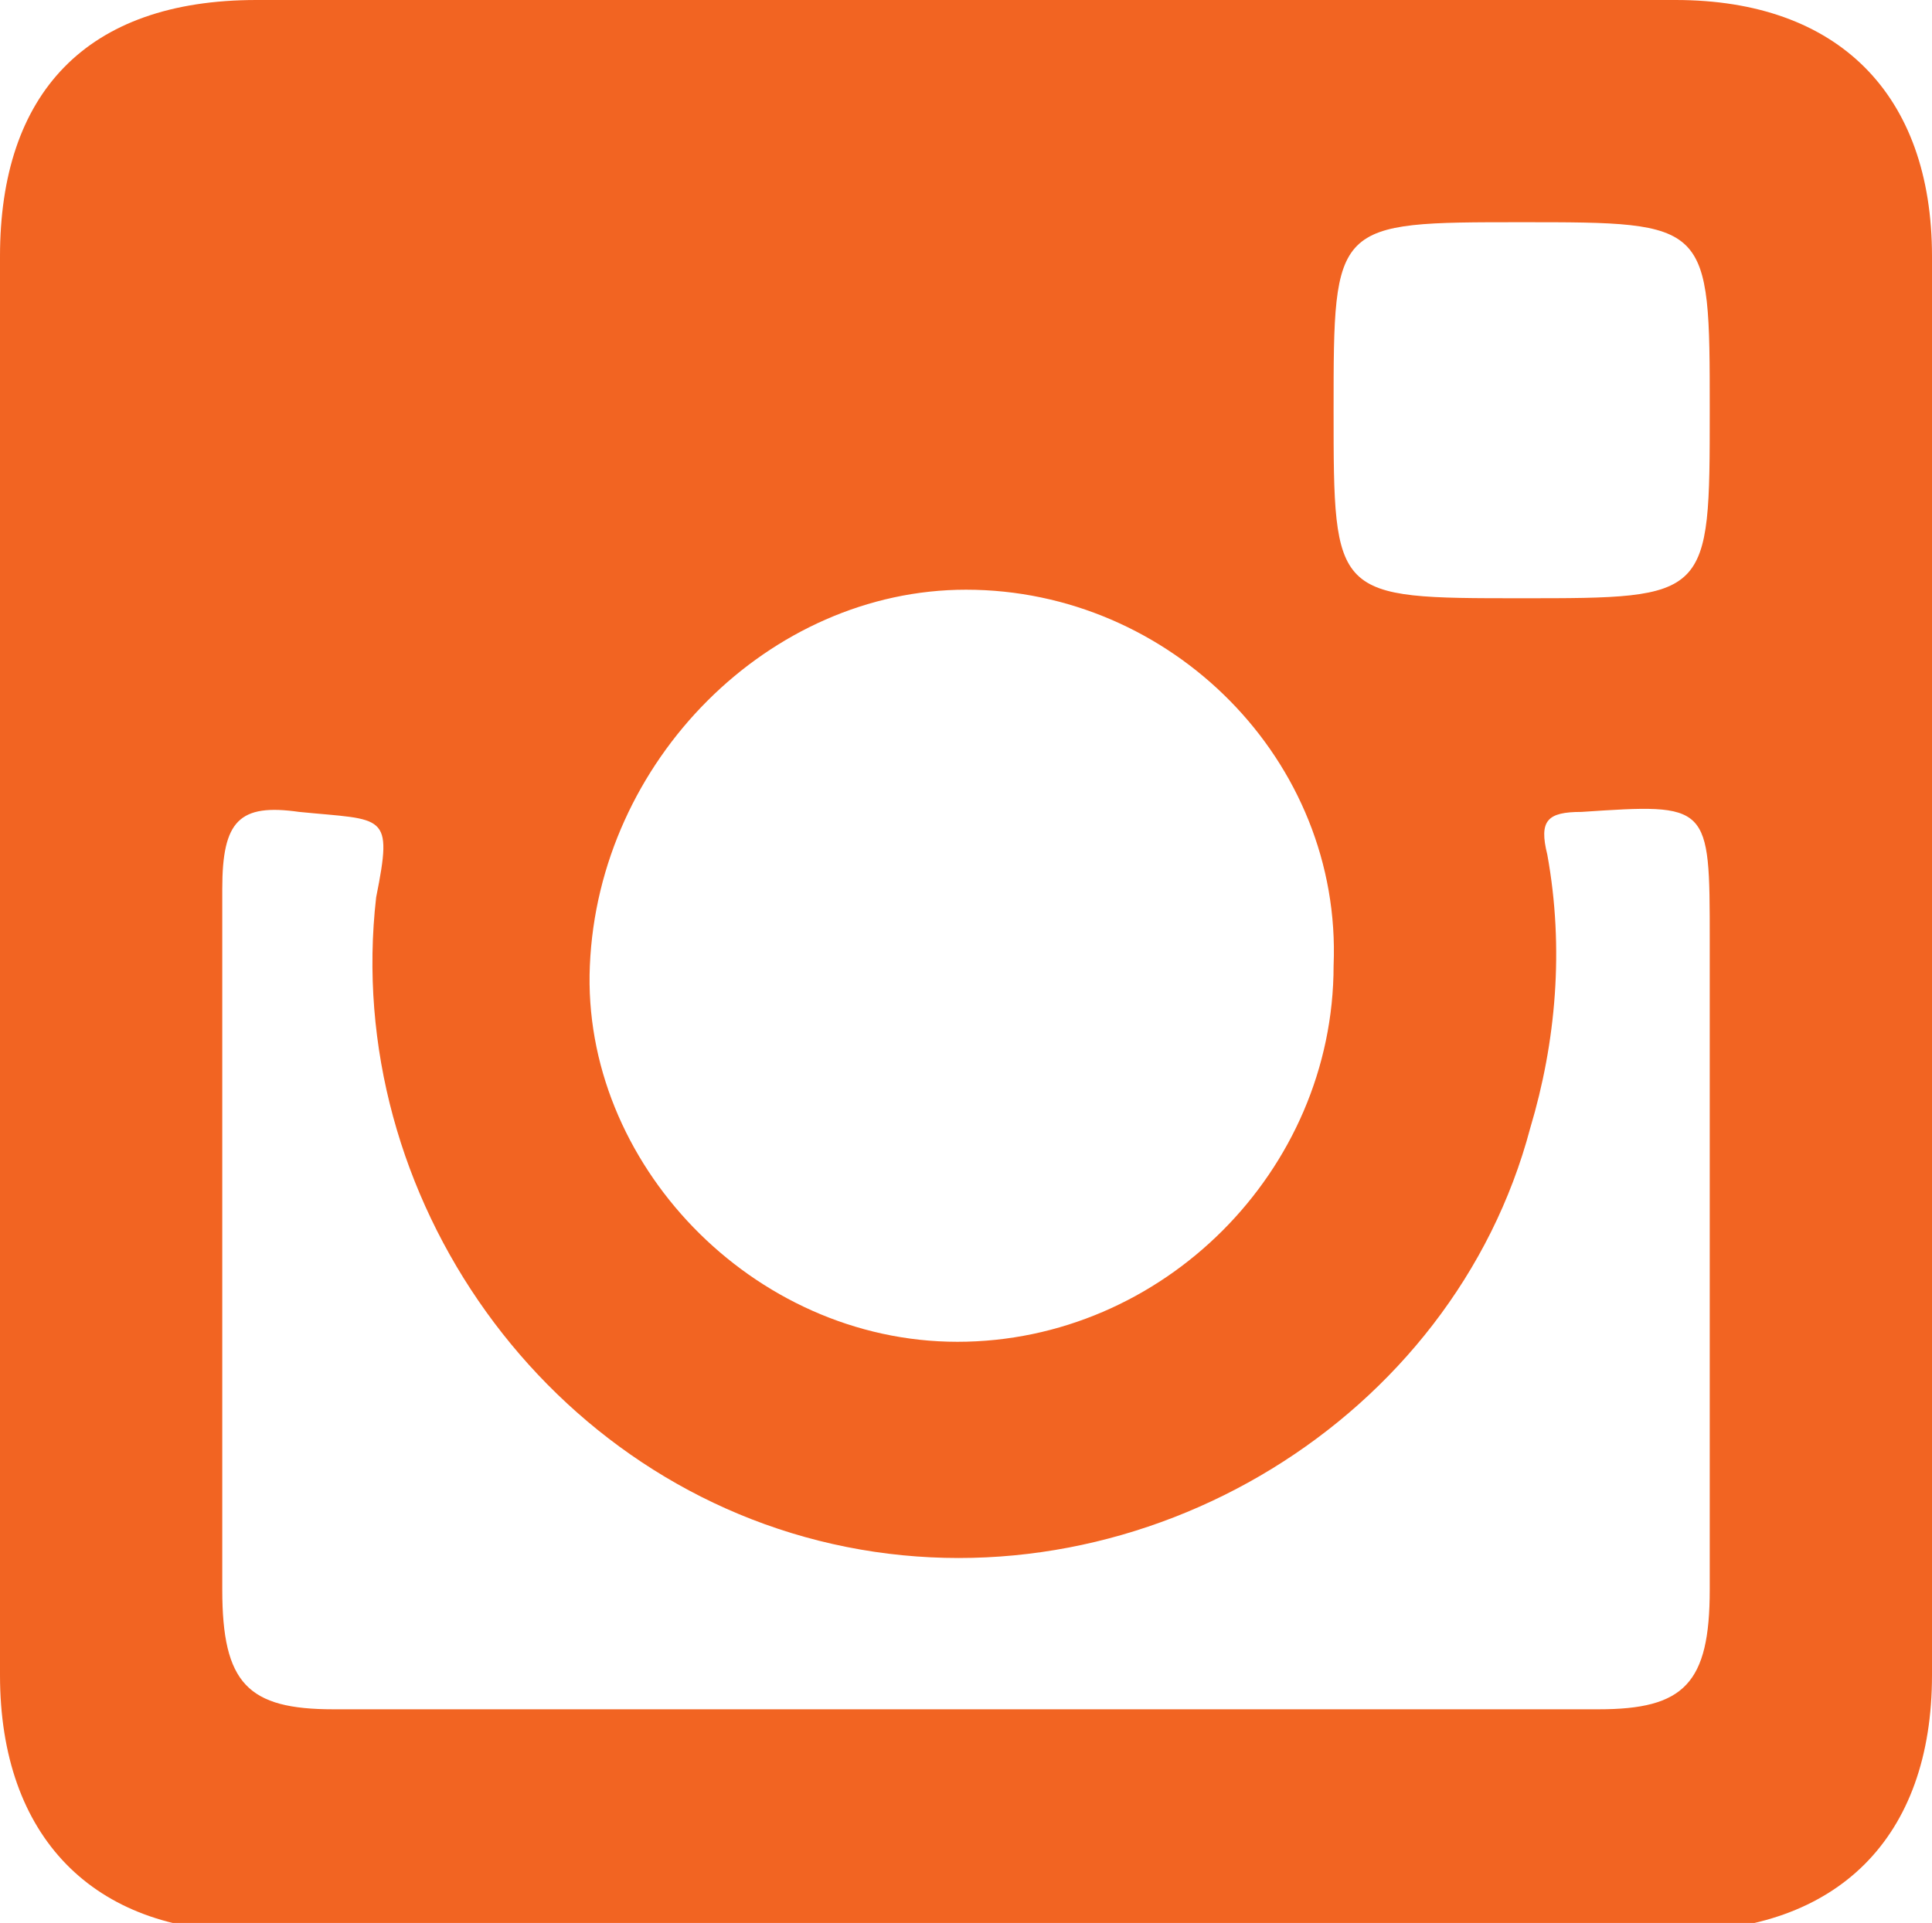
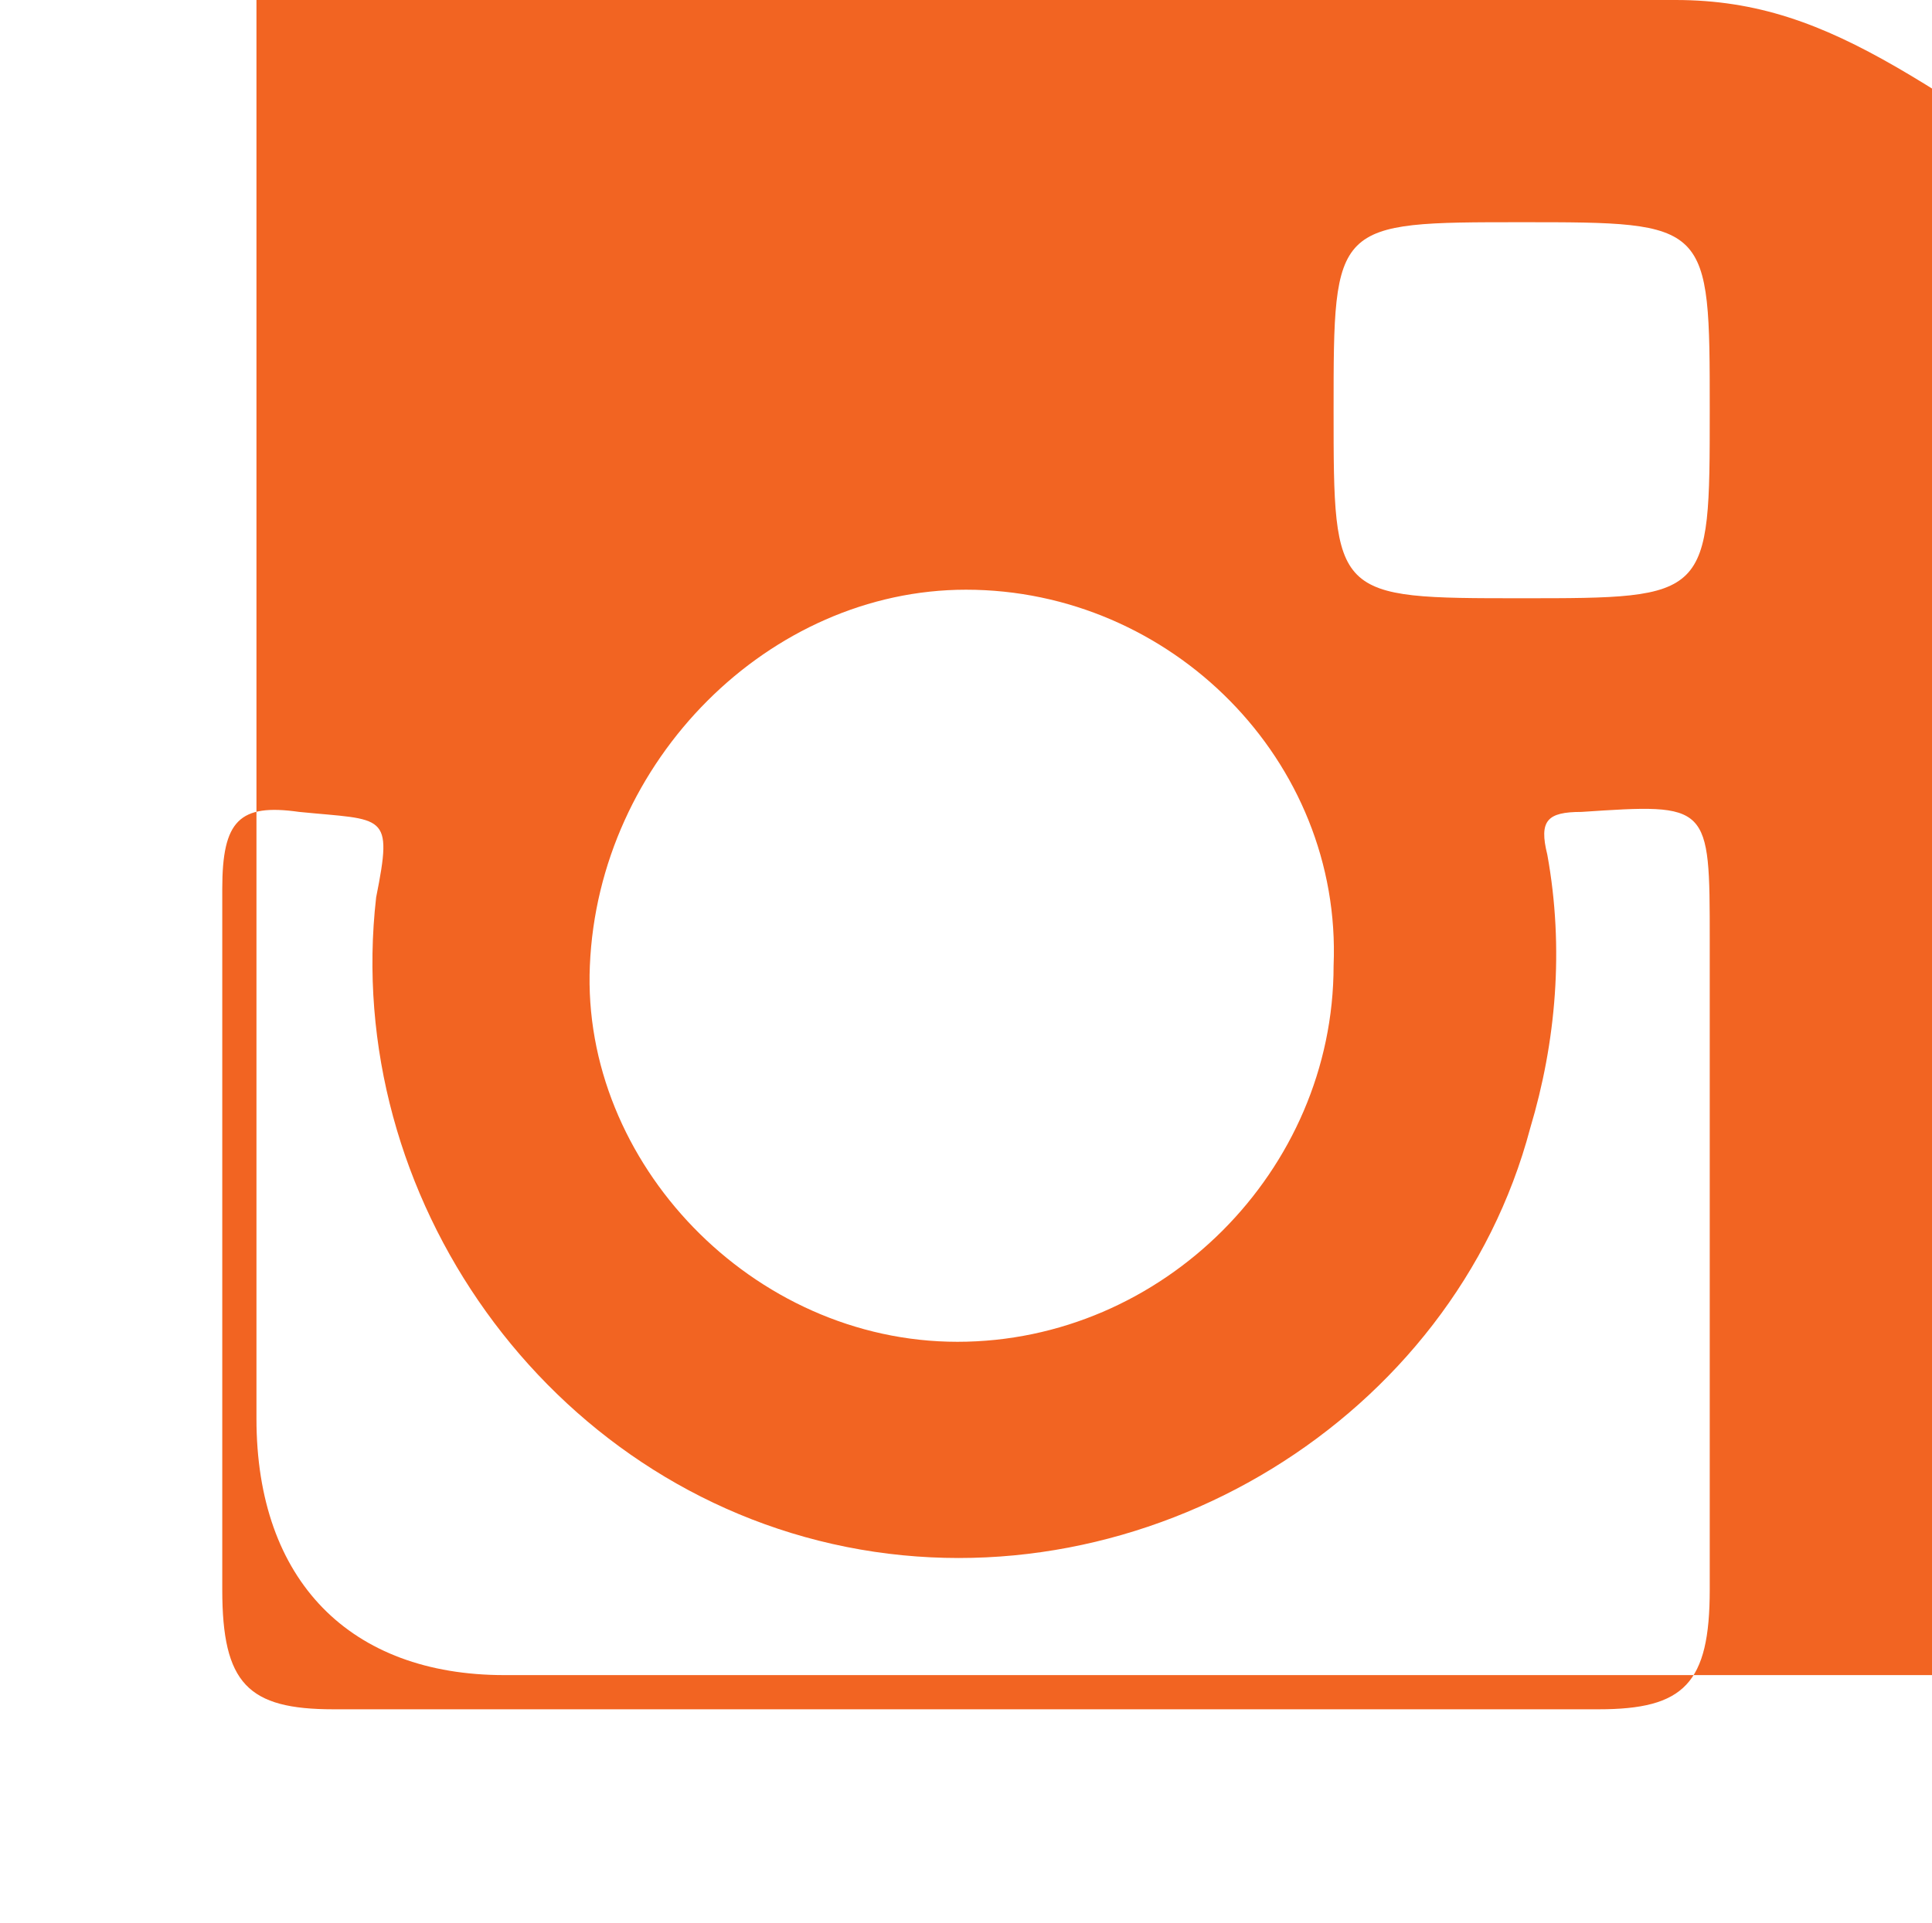
<svg xmlns="http://www.w3.org/2000/svg" version="1.1" id="Layer_1" x="0px" y="0px" viewBox="0 0 2.26 2.25" style="enable-background:new 0 0 2.26 2.25;" xml:space="preserve">
  <style type="text/css">
	.st0{fill:#F26422;}
</style>
-   <path class="st0" d="M1.96,0H0.3C0.1,0,0,0.11,0,0.3v0.83v0.83c0,0.19,0.11,0.3,0.29,0.3h1.67c0.19,0,0.3-0.11,0.3-0.3V0.3  C2.26,0.11,2.15,0,1.96,0 M1.13,0.69c0.24,0,0.44,0.2,0.43,0.44c0,0.24-0.2,0.44-0.44,0.44c-0.24,0-0.44-0.21-0.43-0.44  C0.7,0.89,0.9,0.69,1.13,0.69 M2,1.86C2,1.97,1.97,2,1.87,2H1.13H0.39c-0.1,0-0.13-0.03-0.13-0.14c0-0.27,0-0.55,0-0.82  c0-0.08,0.02-0.1,0.09-0.09c0.1,0.01,0.11,0,0.09,0.1C0.4,1.4,0.64,1.74,0.99,1.81C1.34,1.88,1.7,1.66,1.79,1.32  C1.82,1.22,1.83,1.11,1.81,1c-0.01-0.04,0-0.05,0.04-0.05C2,0.94,2,0.94,2,1.1V1.86z M1.78,0.7c-0.22,0-0.22,0-0.22-0.22  c0-0.22,0-0.22,0.22-0.22C2,0.26,2,0.26,2,0.48C2,0.7,2,0.7,1.78,0.7" />
+   <path class="st0" d="M1.96,0H0.3v0.83v0.83c0,0.19,0.11,0.3,0.29,0.3h1.67c0.19,0,0.3-0.11,0.3-0.3V0.3  C2.26,0.11,2.15,0,1.96,0 M1.13,0.69c0.24,0,0.44,0.2,0.43,0.44c0,0.24-0.2,0.44-0.44,0.44c-0.24,0-0.44-0.21-0.43-0.44  C0.7,0.89,0.9,0.69,1.13,0.69 M2,1.86C2,1.97,1.97,2,1.87,2H1.13H0.39c-0.1,0-0.13-0.03-0.13-0.14c0-0.27,0-0.55,0-0.82  c0-0.08,0.02-0.1,0.09-0.09c0.1,0.01,0.11,0,0.09,0.1C0.4,1.4,0.64,1.74,0.99,1.81C1.34,1.88,1.7,1.66,1.79,1.32  C1.82,1.22,1.83,1.11,1.81,1c-0.01-0.04,0-0.05,0.04-0.05C2,0.94,2,0.94,2,1.1V1.86z M1.78,0.7c-0.22,0-0.22,0-0.22-0.22  c0-0.22,0-0.22,0.22-0.22C2,0.26,2,0.26,2,0.48C2,0.7,2,0.7,1.78,0.7" />
  <g>
</g>
  <g>
</g>
  <g>
</g>
  <g>
</g>
  <g>
</g>
  <g>
</g>
</svg>